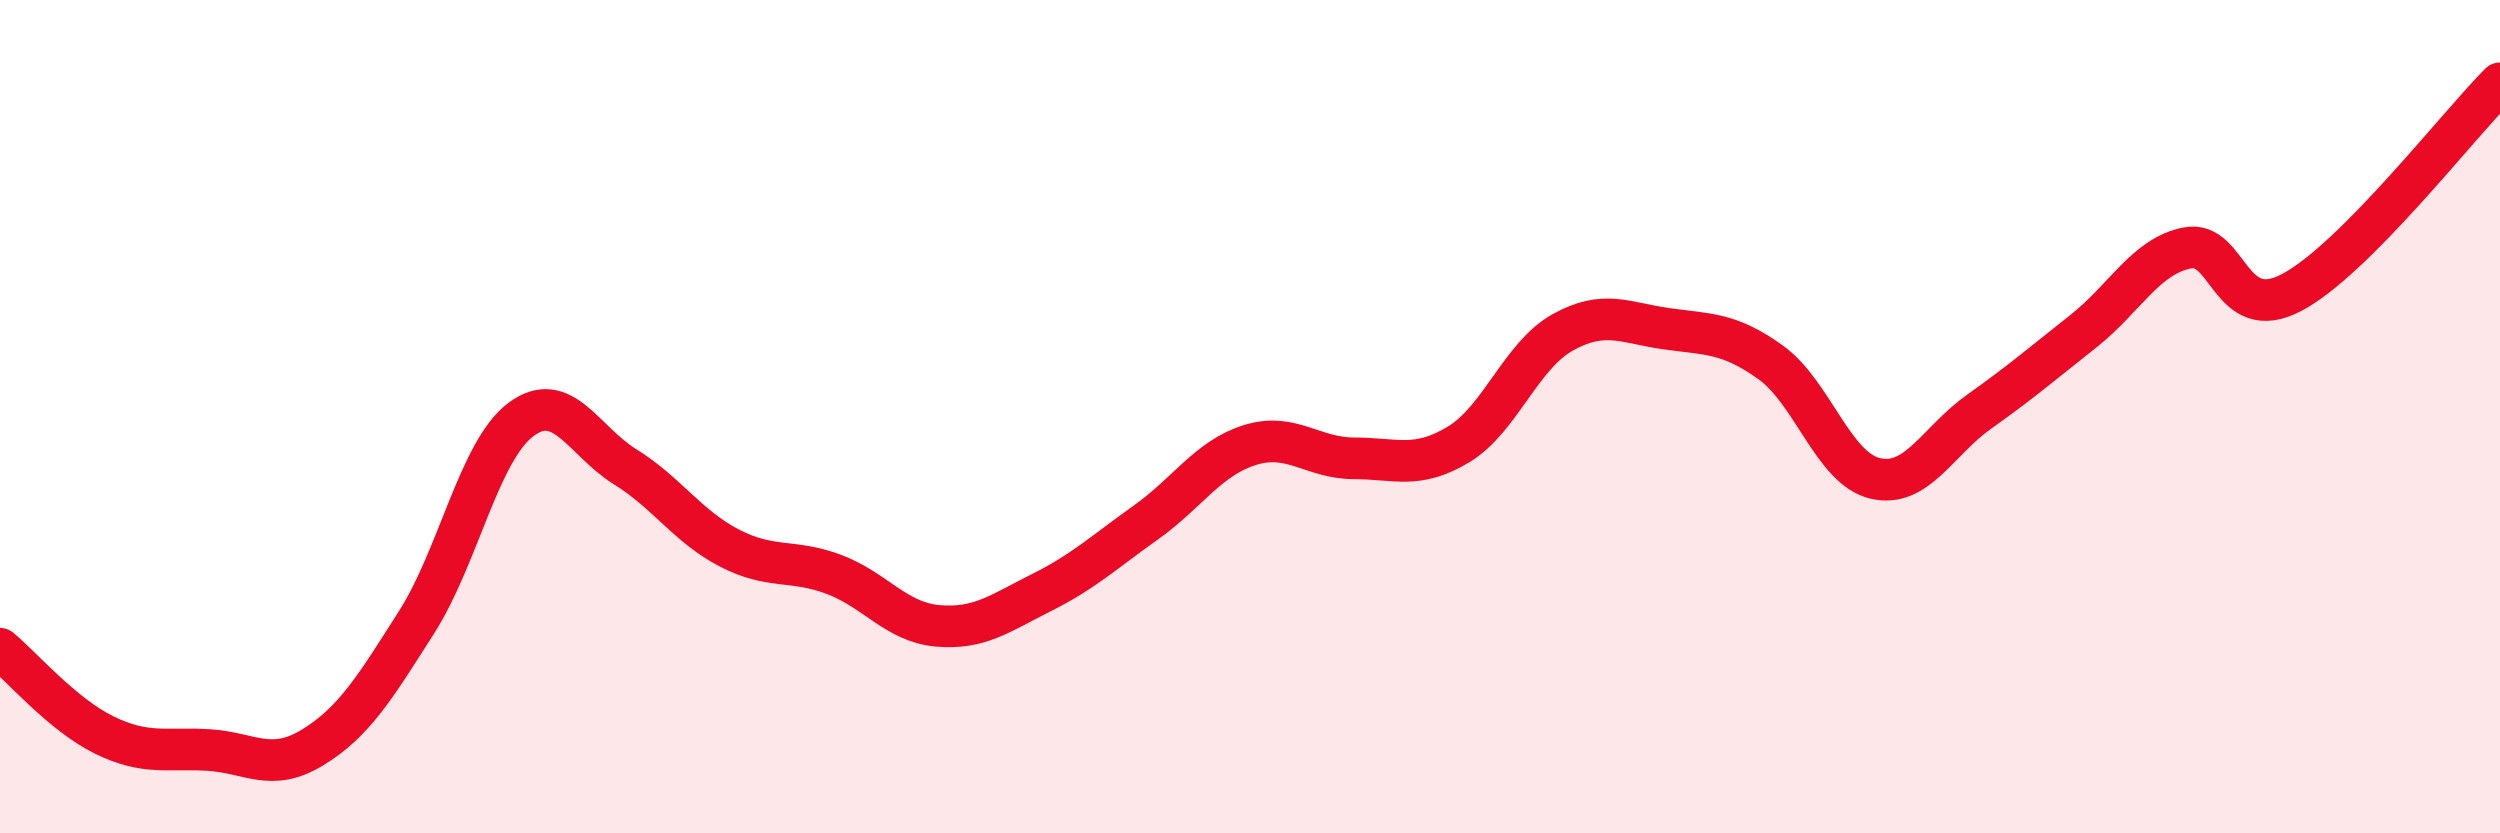
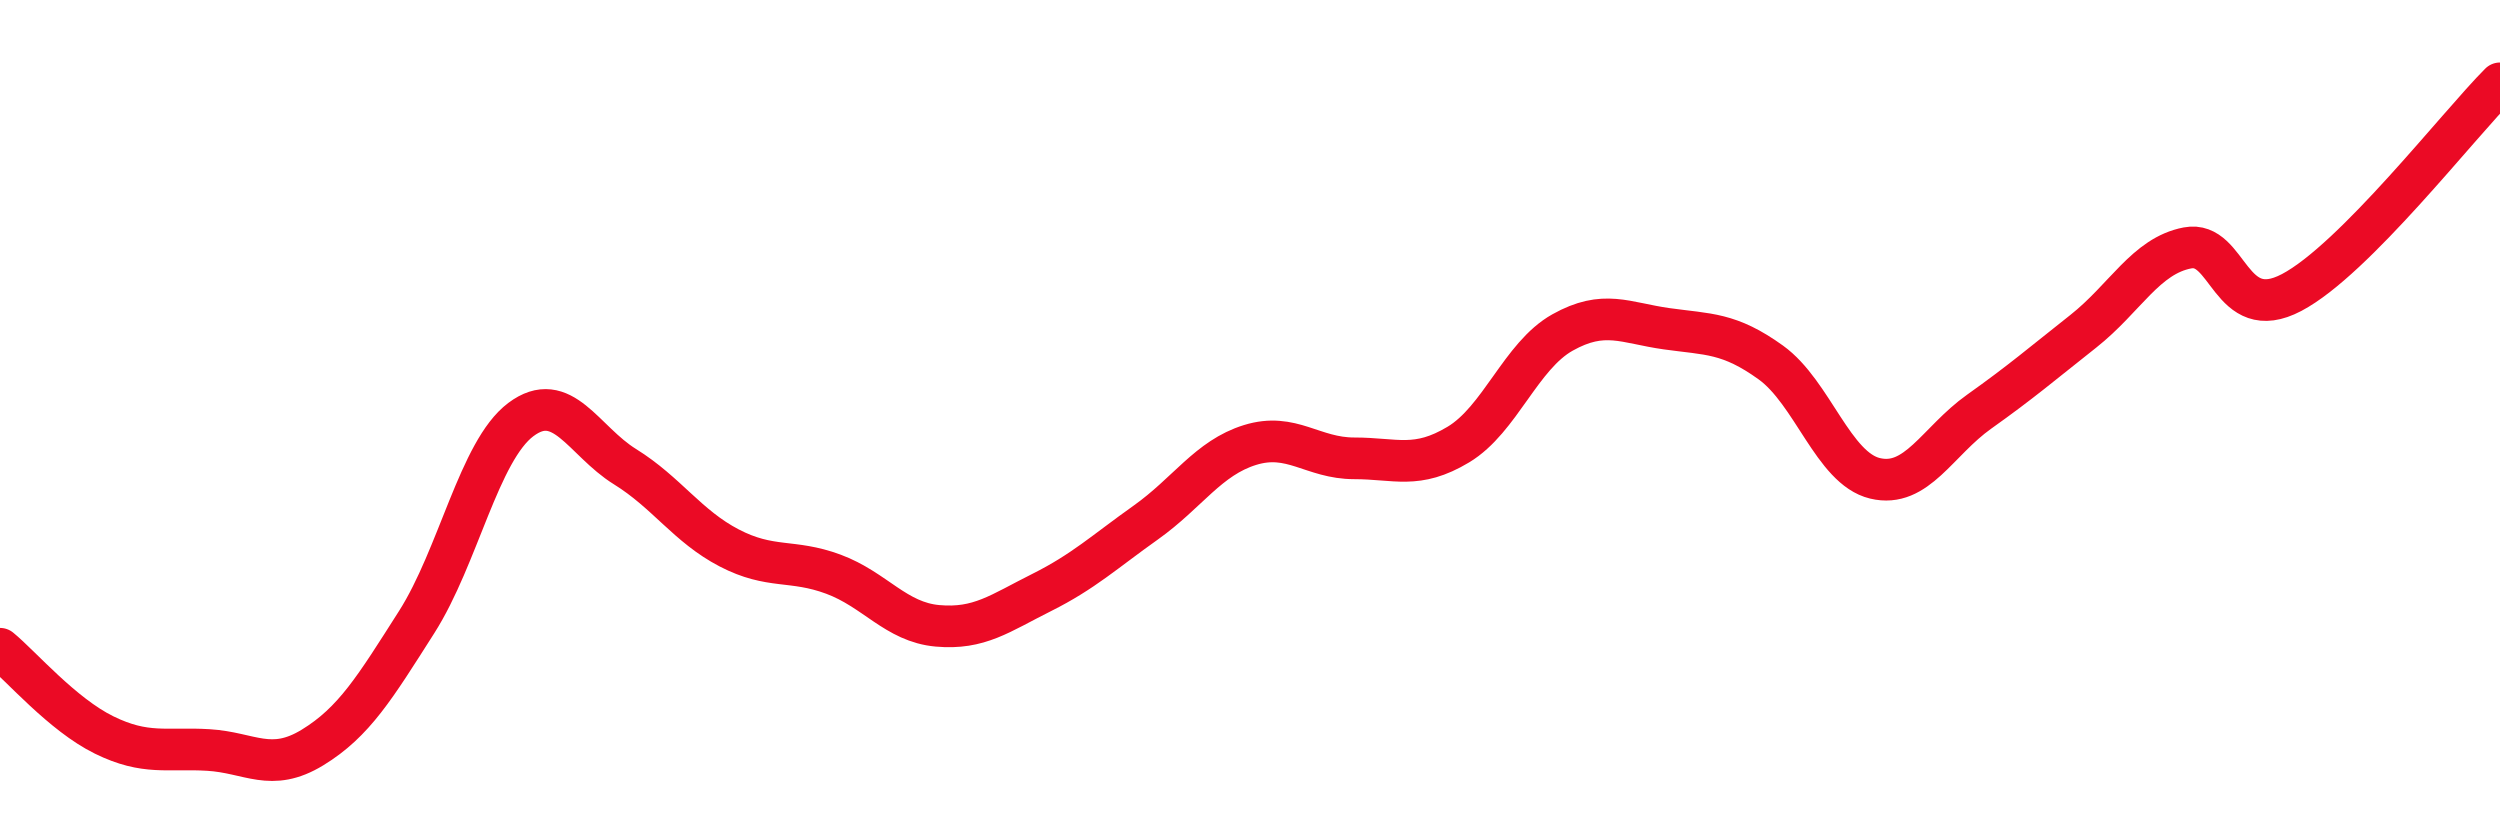
<svg xmlns="http://www.w3.org/2000/svg" width="60" height="20" viewBox="0 0 60 20">
-   <path d="M 0,15.57 C 0.5,15.98 1.5,17.15 2.5,17.64 C 3.5,18.13 4,17.94 5,18 C 6,18.06 6.5,18.55 7.5,17.94 C 8.5,17.33 9,16.5 10,14.93 C 11,13.36 11.5,10.82 12.5,10.07 C 13.5,9.32 14,10.58 15,11.2 C 16,11.82 16.5,12.63 17.5,13.15 C 18.5,13.67 19,13.41 20,13.78 C 21,14.15 21.5,14.93 22.5,15.02 C 23.5,15.11 24,14.72 25,14.22 C 26,13.72 26.5,13.25 27.5,12.54 C 28.5,11.83 29,10.99 30,10.68 C 31,10.37 31.5,11 32.5,11 C 33.5,11 34,11.27 35,10.67 C 36,10.07 36.5,8.54 37.5,7.98 C 38.5,7.42 39,7.75 40,7.89 C 41,8.03 41.5,7.98 42.5,8.7 C 43.5,9.42 44,11.24 45,11.48 C 46,11.72 46.5,10.59 47.5,9.88 C 48.5,9.17 49,8.74 50,7.95 C 51,7.16 51.5,6.14 52.5,5.95 C 53.5,5.76 53.5,7.81 55,7.02 C 56.5,6.23 59,3 60,2L60 20L0 20Z" fill="#EB0A25" opacity="0.1" stroke-linecap="round" stroke-linejoin="round" />
  <path d="M 0,15.57 C 0.5,15.98 1.5,17.15 2.5,17.64 C 3.5,18.13 4,17.94 5,18 C 6,18.06 6.5,18.55 7.5,17.94 C 8.5,17.33 9,16.5 10,14.93 C 11,13.36 11.5,10.82 12.5,10.07 C 13.5,9.32 14,10.58 15,11.2 C 16,11.82 16.5,12.63 17.5,13.15 C 18.5,13.67 19,13.41 20,13.78 C 21,14.15 21.5,14.93 22.5,15.02 C 23.5,15.11 24,14.72 25,14.22 C 26,13.72 26.5,13.25 27.5,12.54 C 28.5,11.83 29,10.99 30,10.68 C 31,10.37 31.5,11 32.5,11 C 33.5,11 34,11.27 35,10.67 C 36,10.07 36.5,8.54 37.5,7.98 C 38.5,7.42 39,7.75 40,7.89 C 41,8.03 41.5,7.98 42.5,8.7 C 43.5,9.42 44,11.24 45,11.48 C 46,11.72 46.5,10.59 47.5,9.88 C 48.5,9.17 49,8.74 50,7.95 C 51,7.16 51.5,6.14 52.5,5.95 C 53.5,5.76 53.5,7.81 55,7.02 C 56.5,6.23 59,3 60,2" stroke="#EB0A25" stroke-width="1" fill="none" stroke-linecap="round" stroke-linejoin="round" />
</svg>